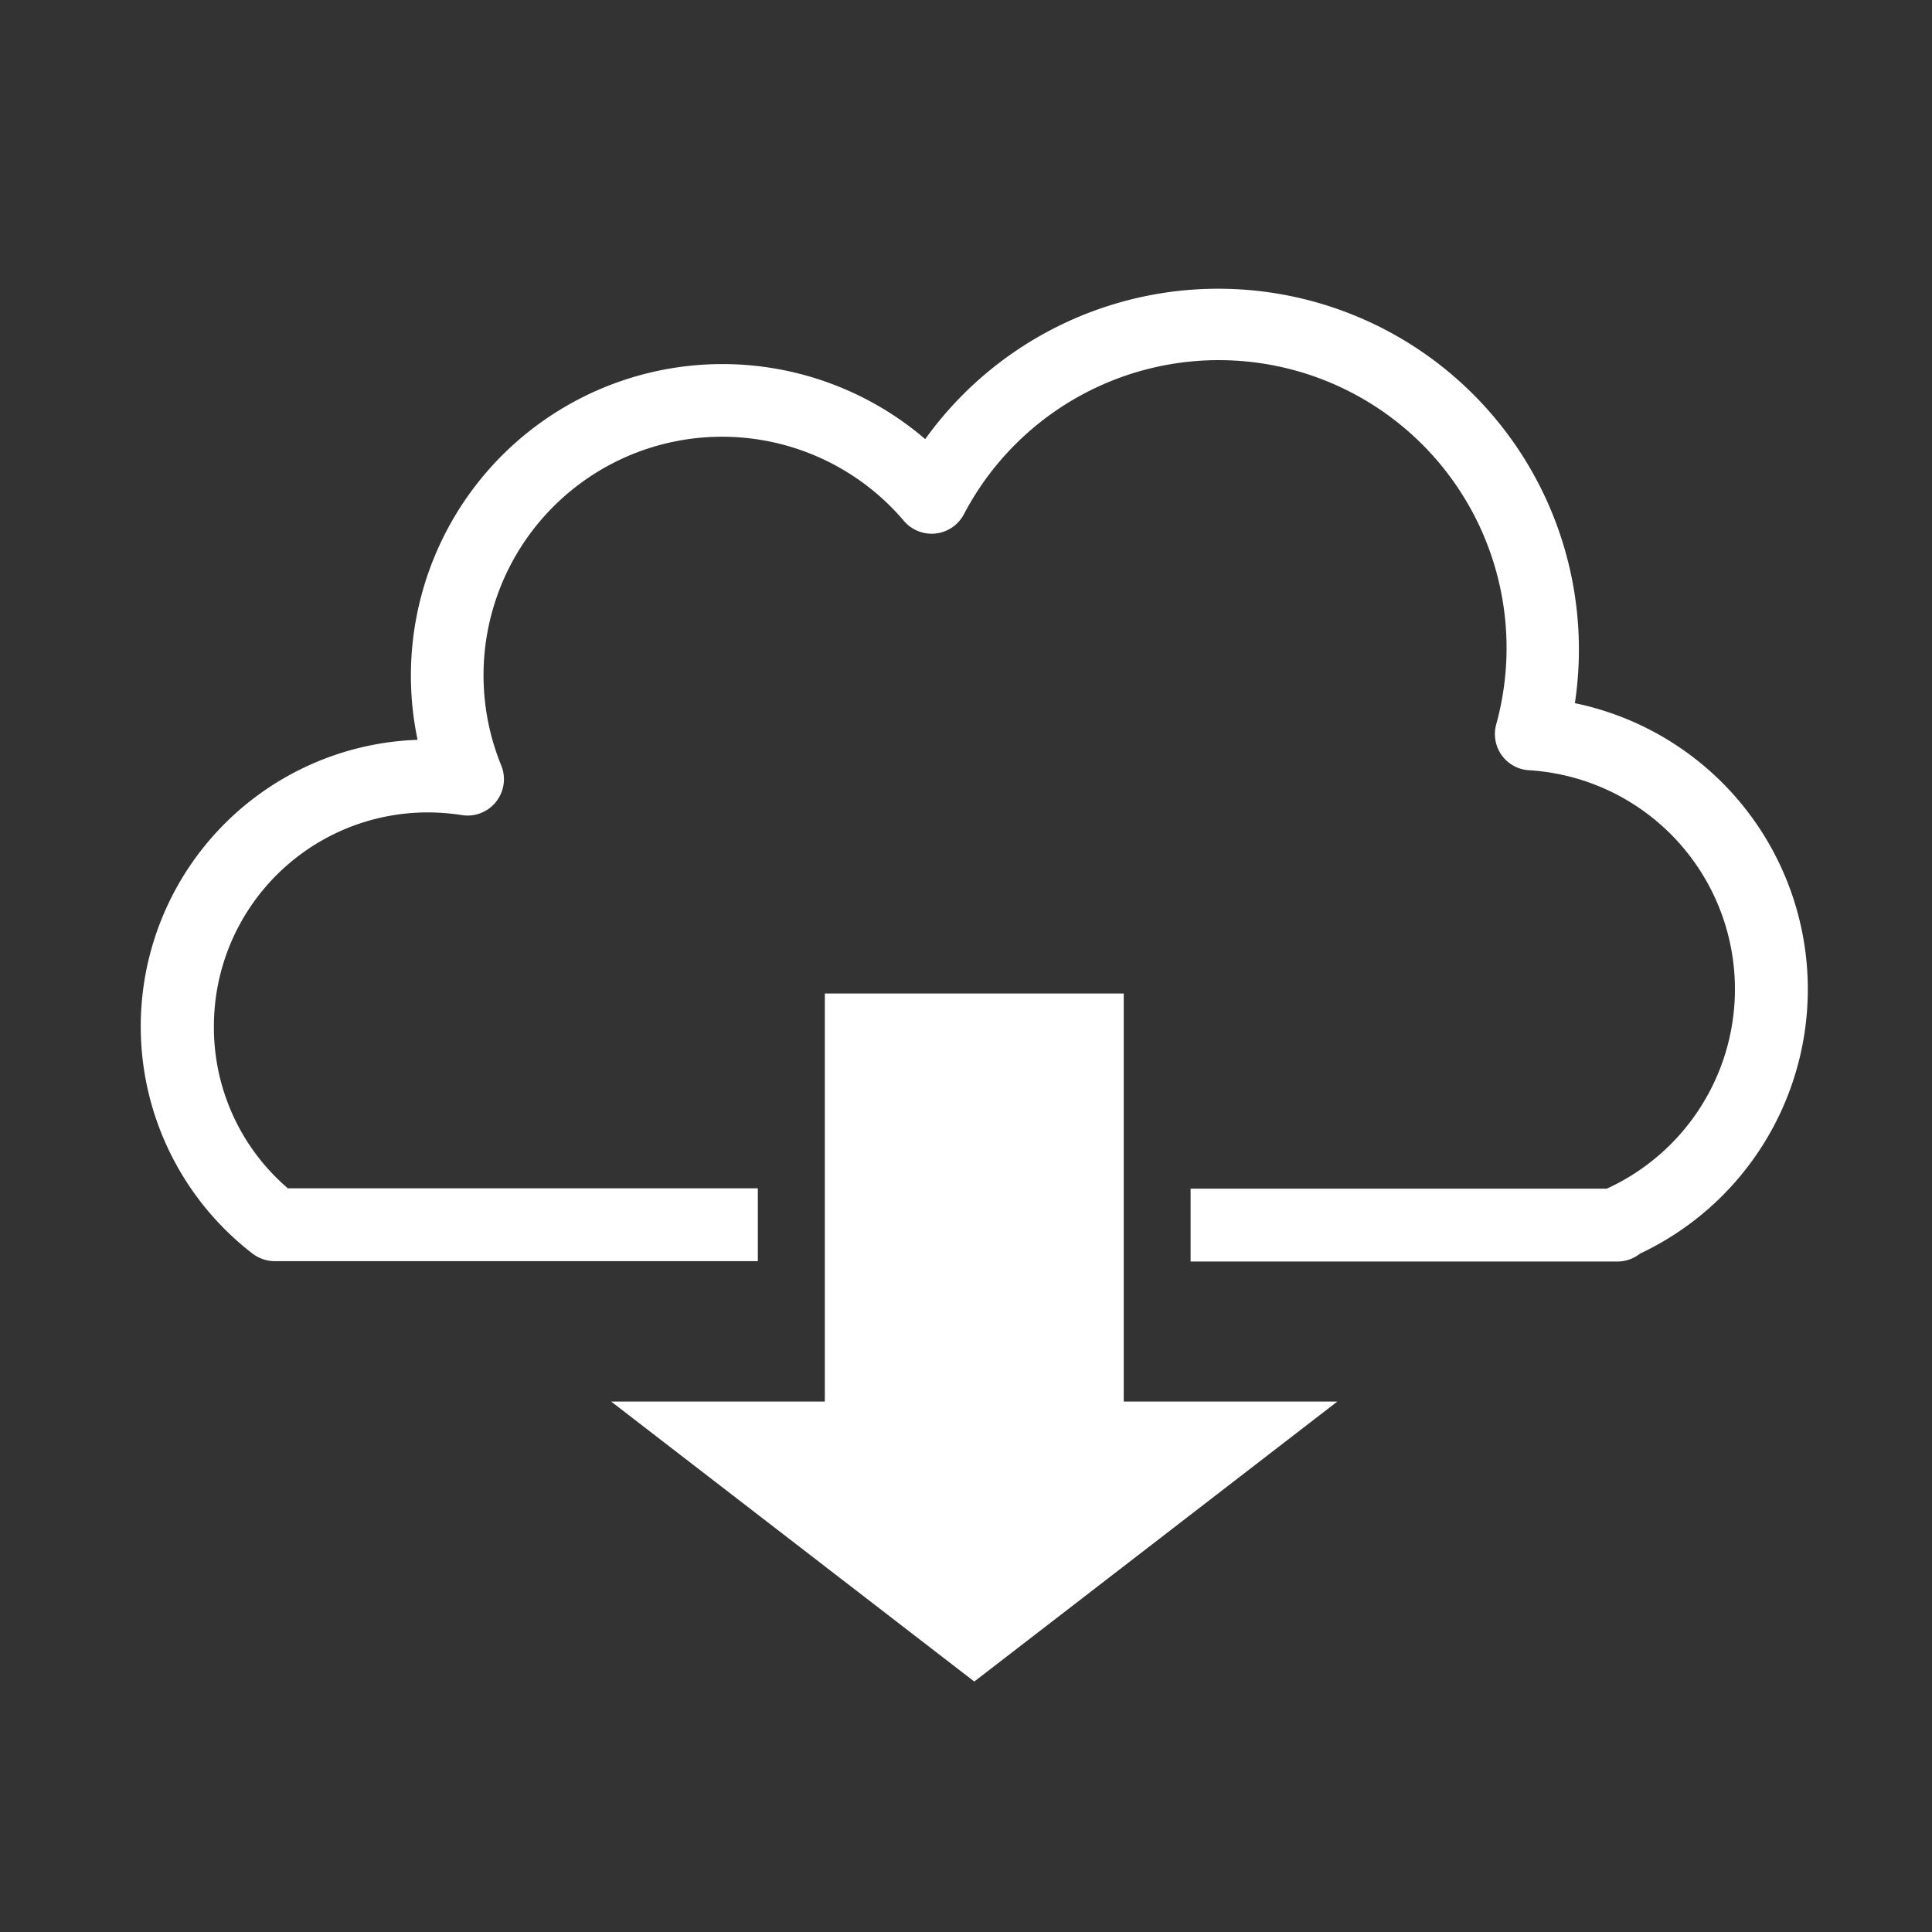
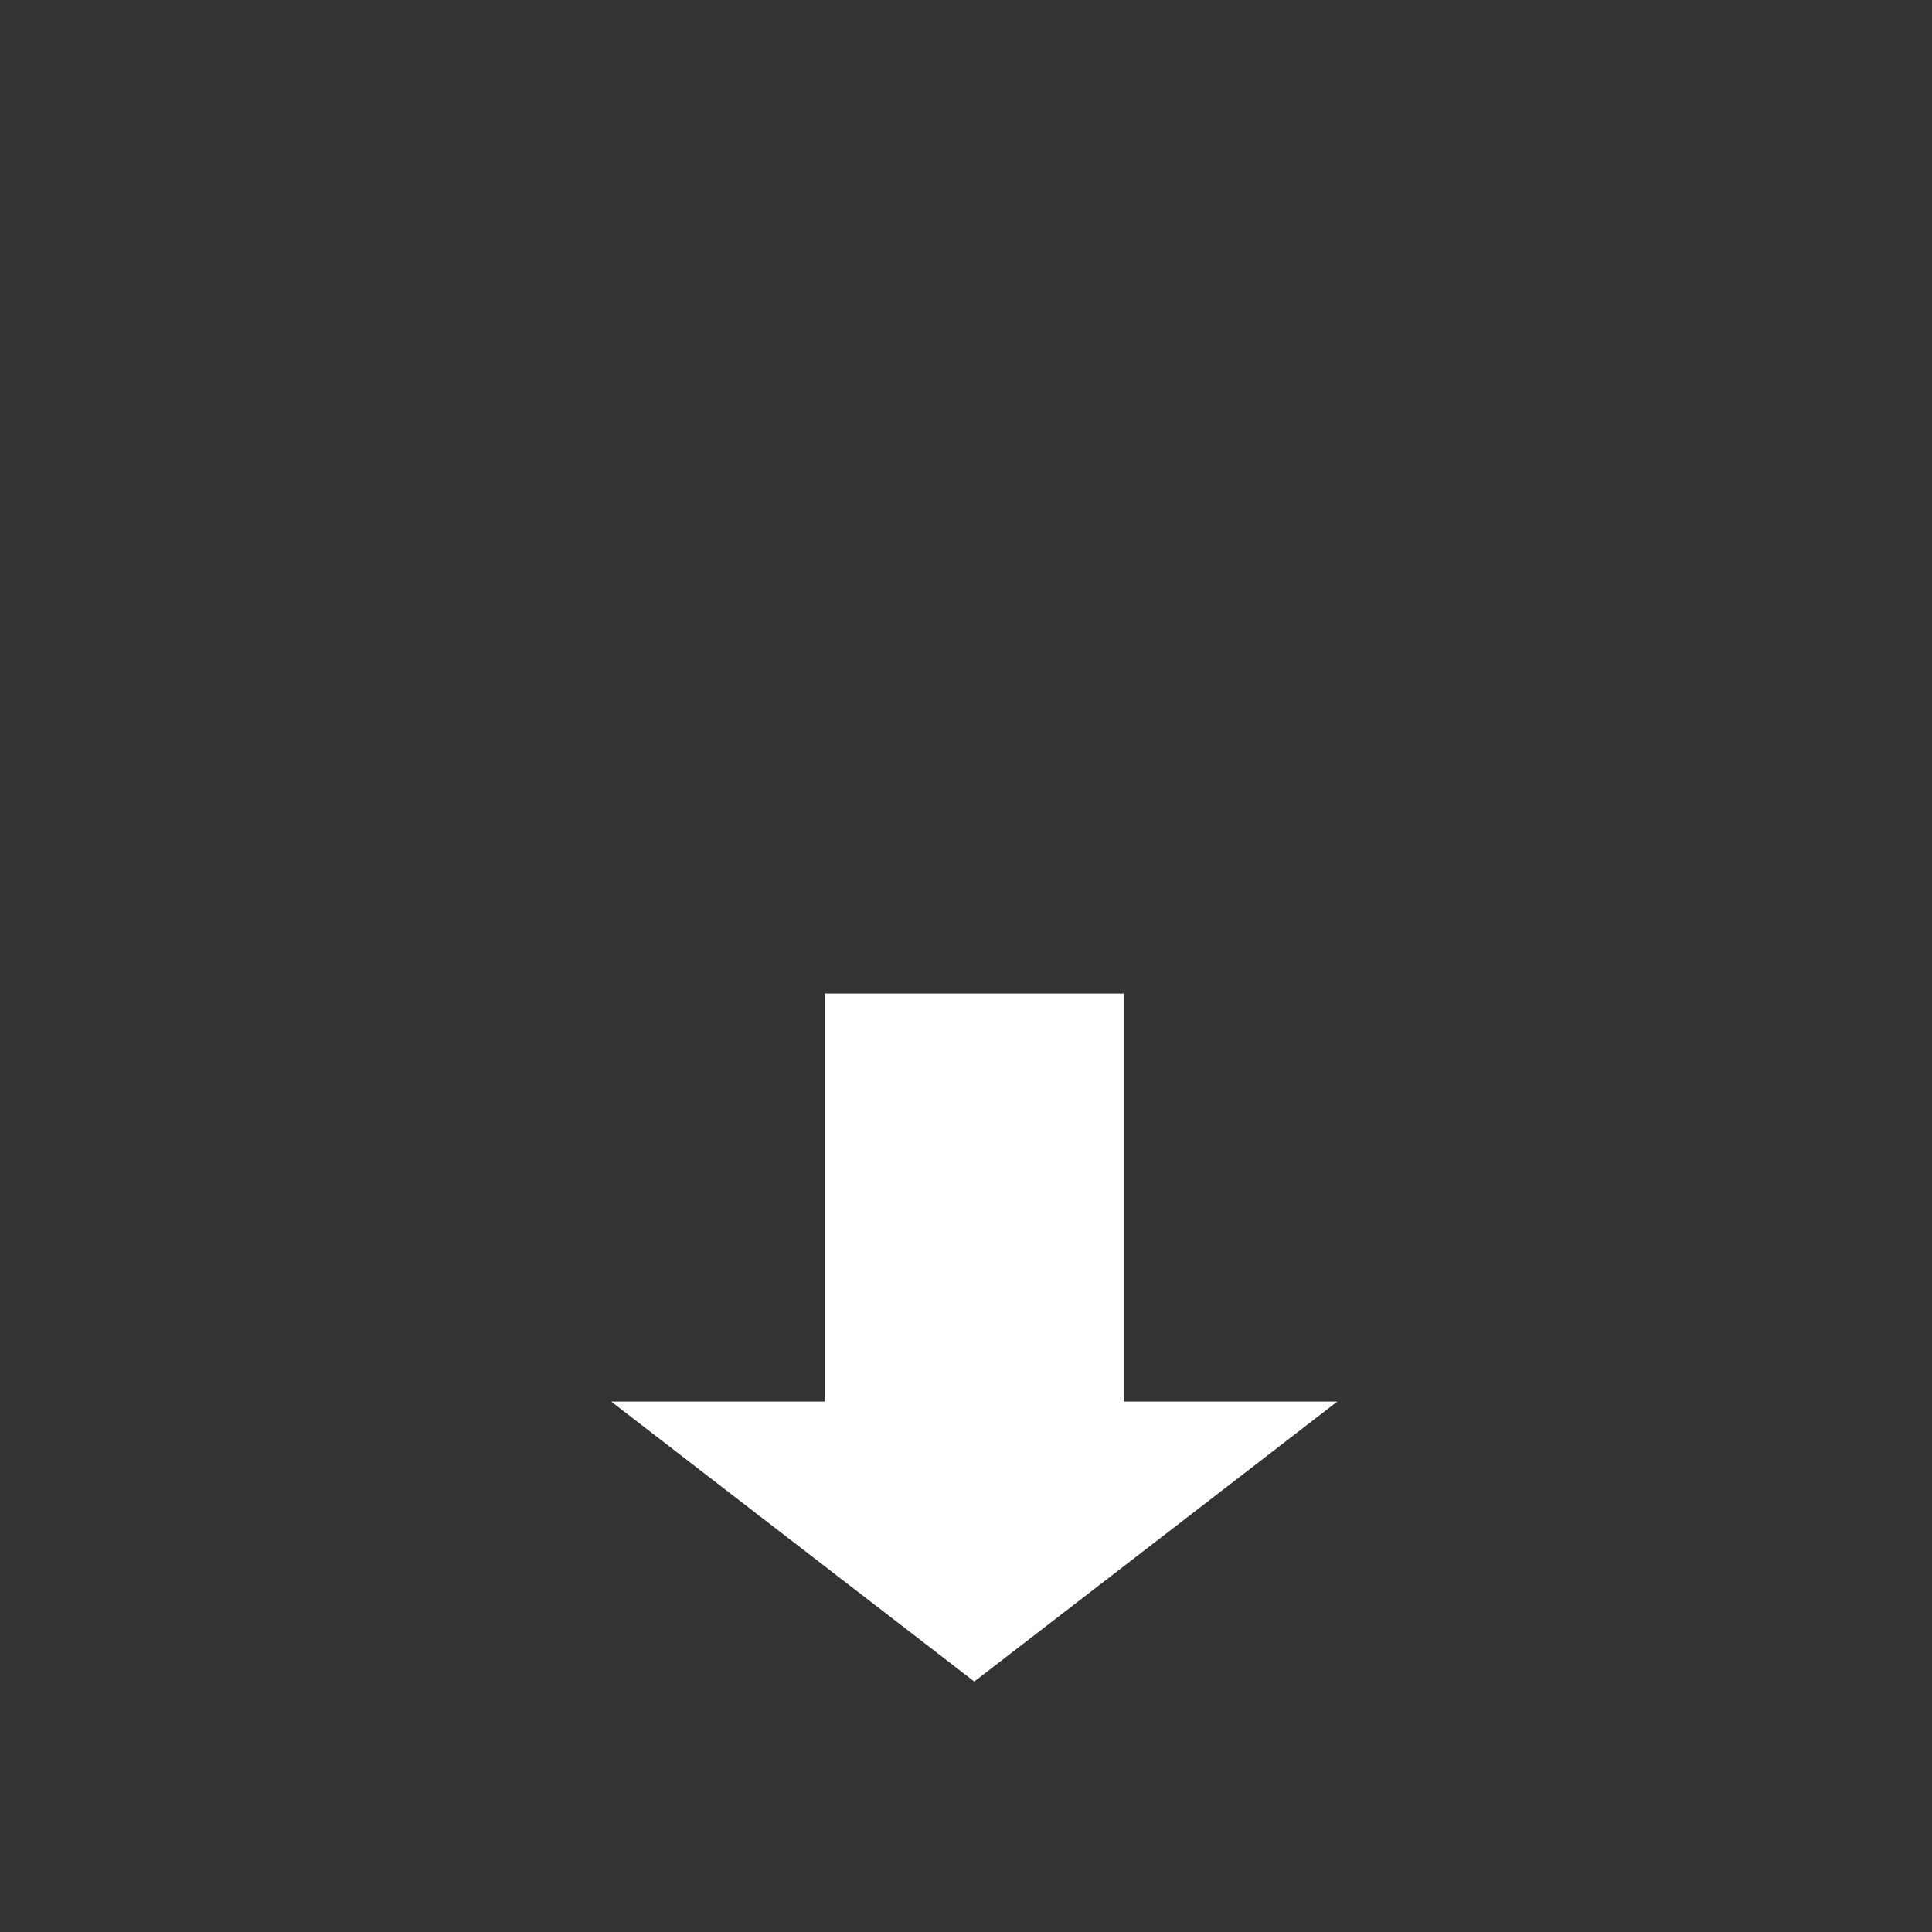
<svg xmlns="http://www.w3.org/2000/svg" width="280" height="280" viewBox="0 0 280 280">
  <rect x="0" y="0" width="280" height="280" fill="#333333" stroke="none" />
  <defs>
    <style>.cls-1{fill:#fff;}</style>
  </defs>
  <g id="レイヤー_8" data-name="レイヤー 8">
-     <path class="cls-1" d="M228.25,101.86a52.27,52.27,0,0,0-94.16-38.22,45.15,45.15,0,0,0-73.57,43.58,41.56,41.56,0,0,0-23.91,74.47,5.39,5.39,0,0,0,3.22,1.09h70V172.22H41.72A30.71,30.71,0,0,1,31,148.74a31,31,0,0,1,31-31,32.45,32.45,0,0,1,5,.4A5.27,5.27,0,0,0,72.67,111,34.57,34.57,0,0,1,131,75.49a5.28,5.28,0,0,0,8.68-.93A41.71,41.71,0,0,1,216.84,105a5.25,5.25,0,0,0,4.78,6.63,31.79,31.79,0,0,1,11.25,60.64H172.55v10.56h61.84a5.29,5.29,0,0,0,3.3-1.15,42.34,42.34,0,0,0-9.44-79.77Z" />
    <polygon class="cls-1" points="162.86 203.12 162.86 143.99 119.54 143.99 119.54 203.12 88.57 203.12 141.2 243.7 193.82 203.12 162.86 203.12" />
  </g>
</svg>